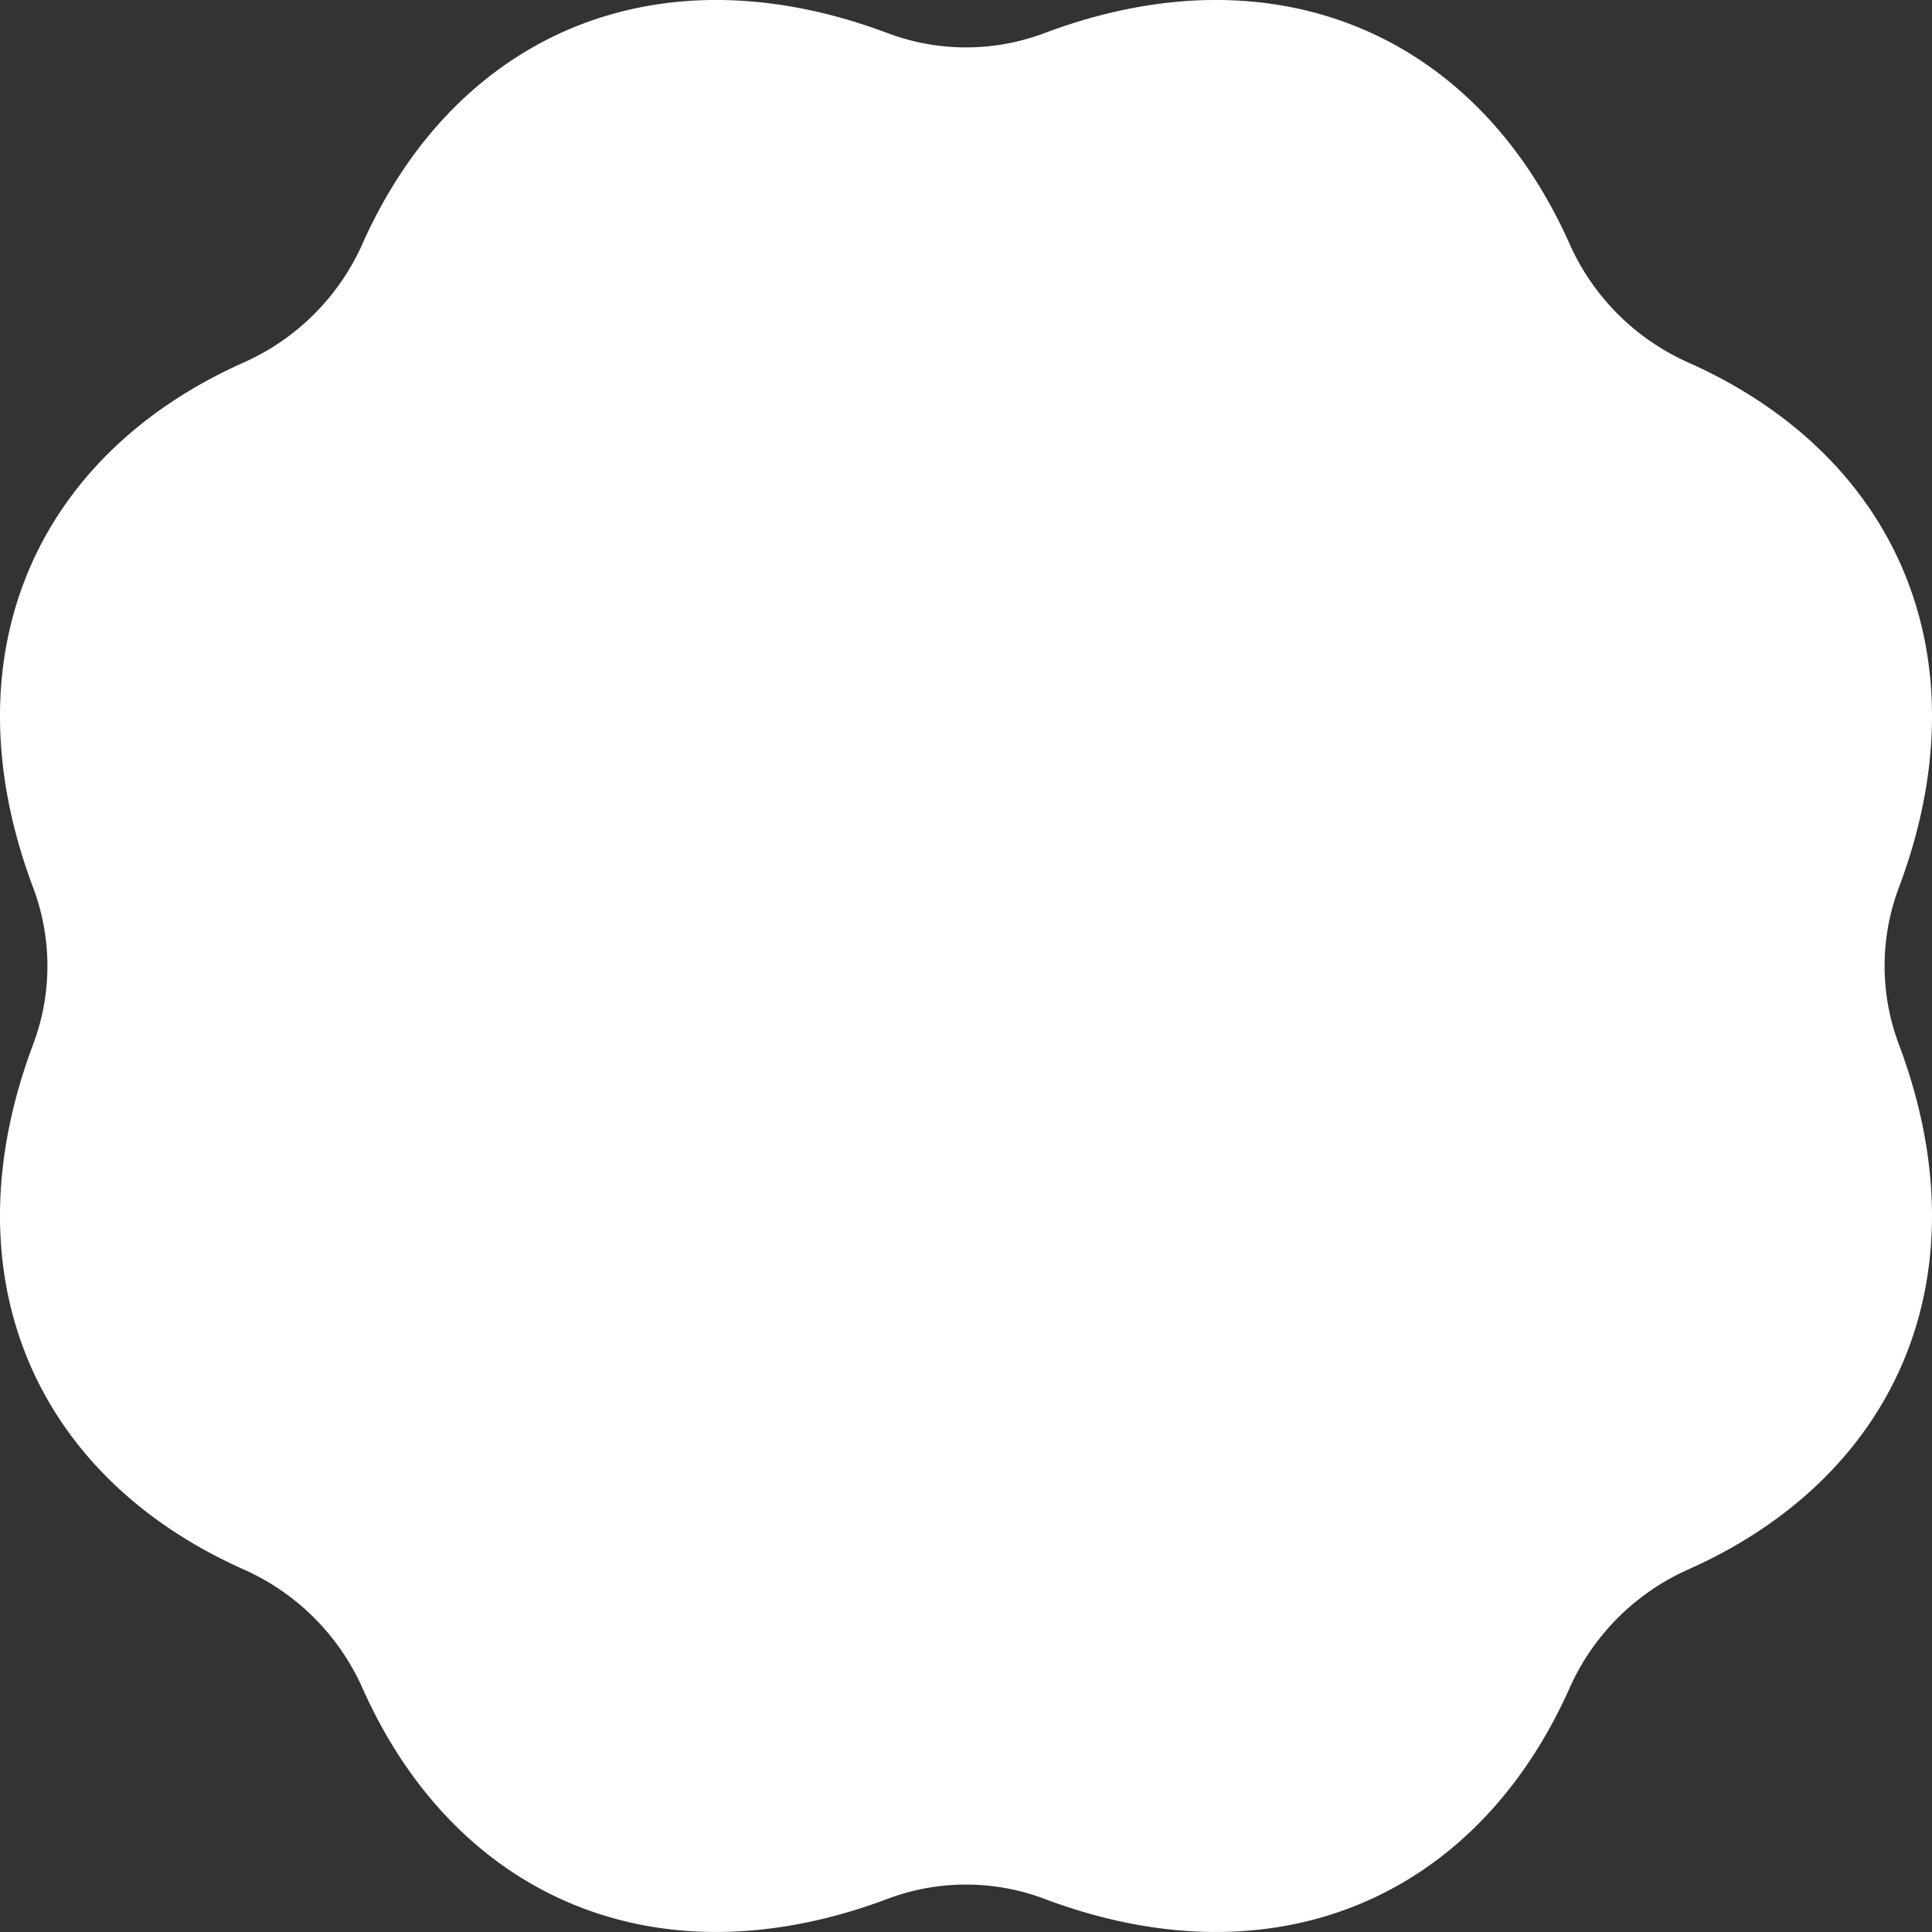
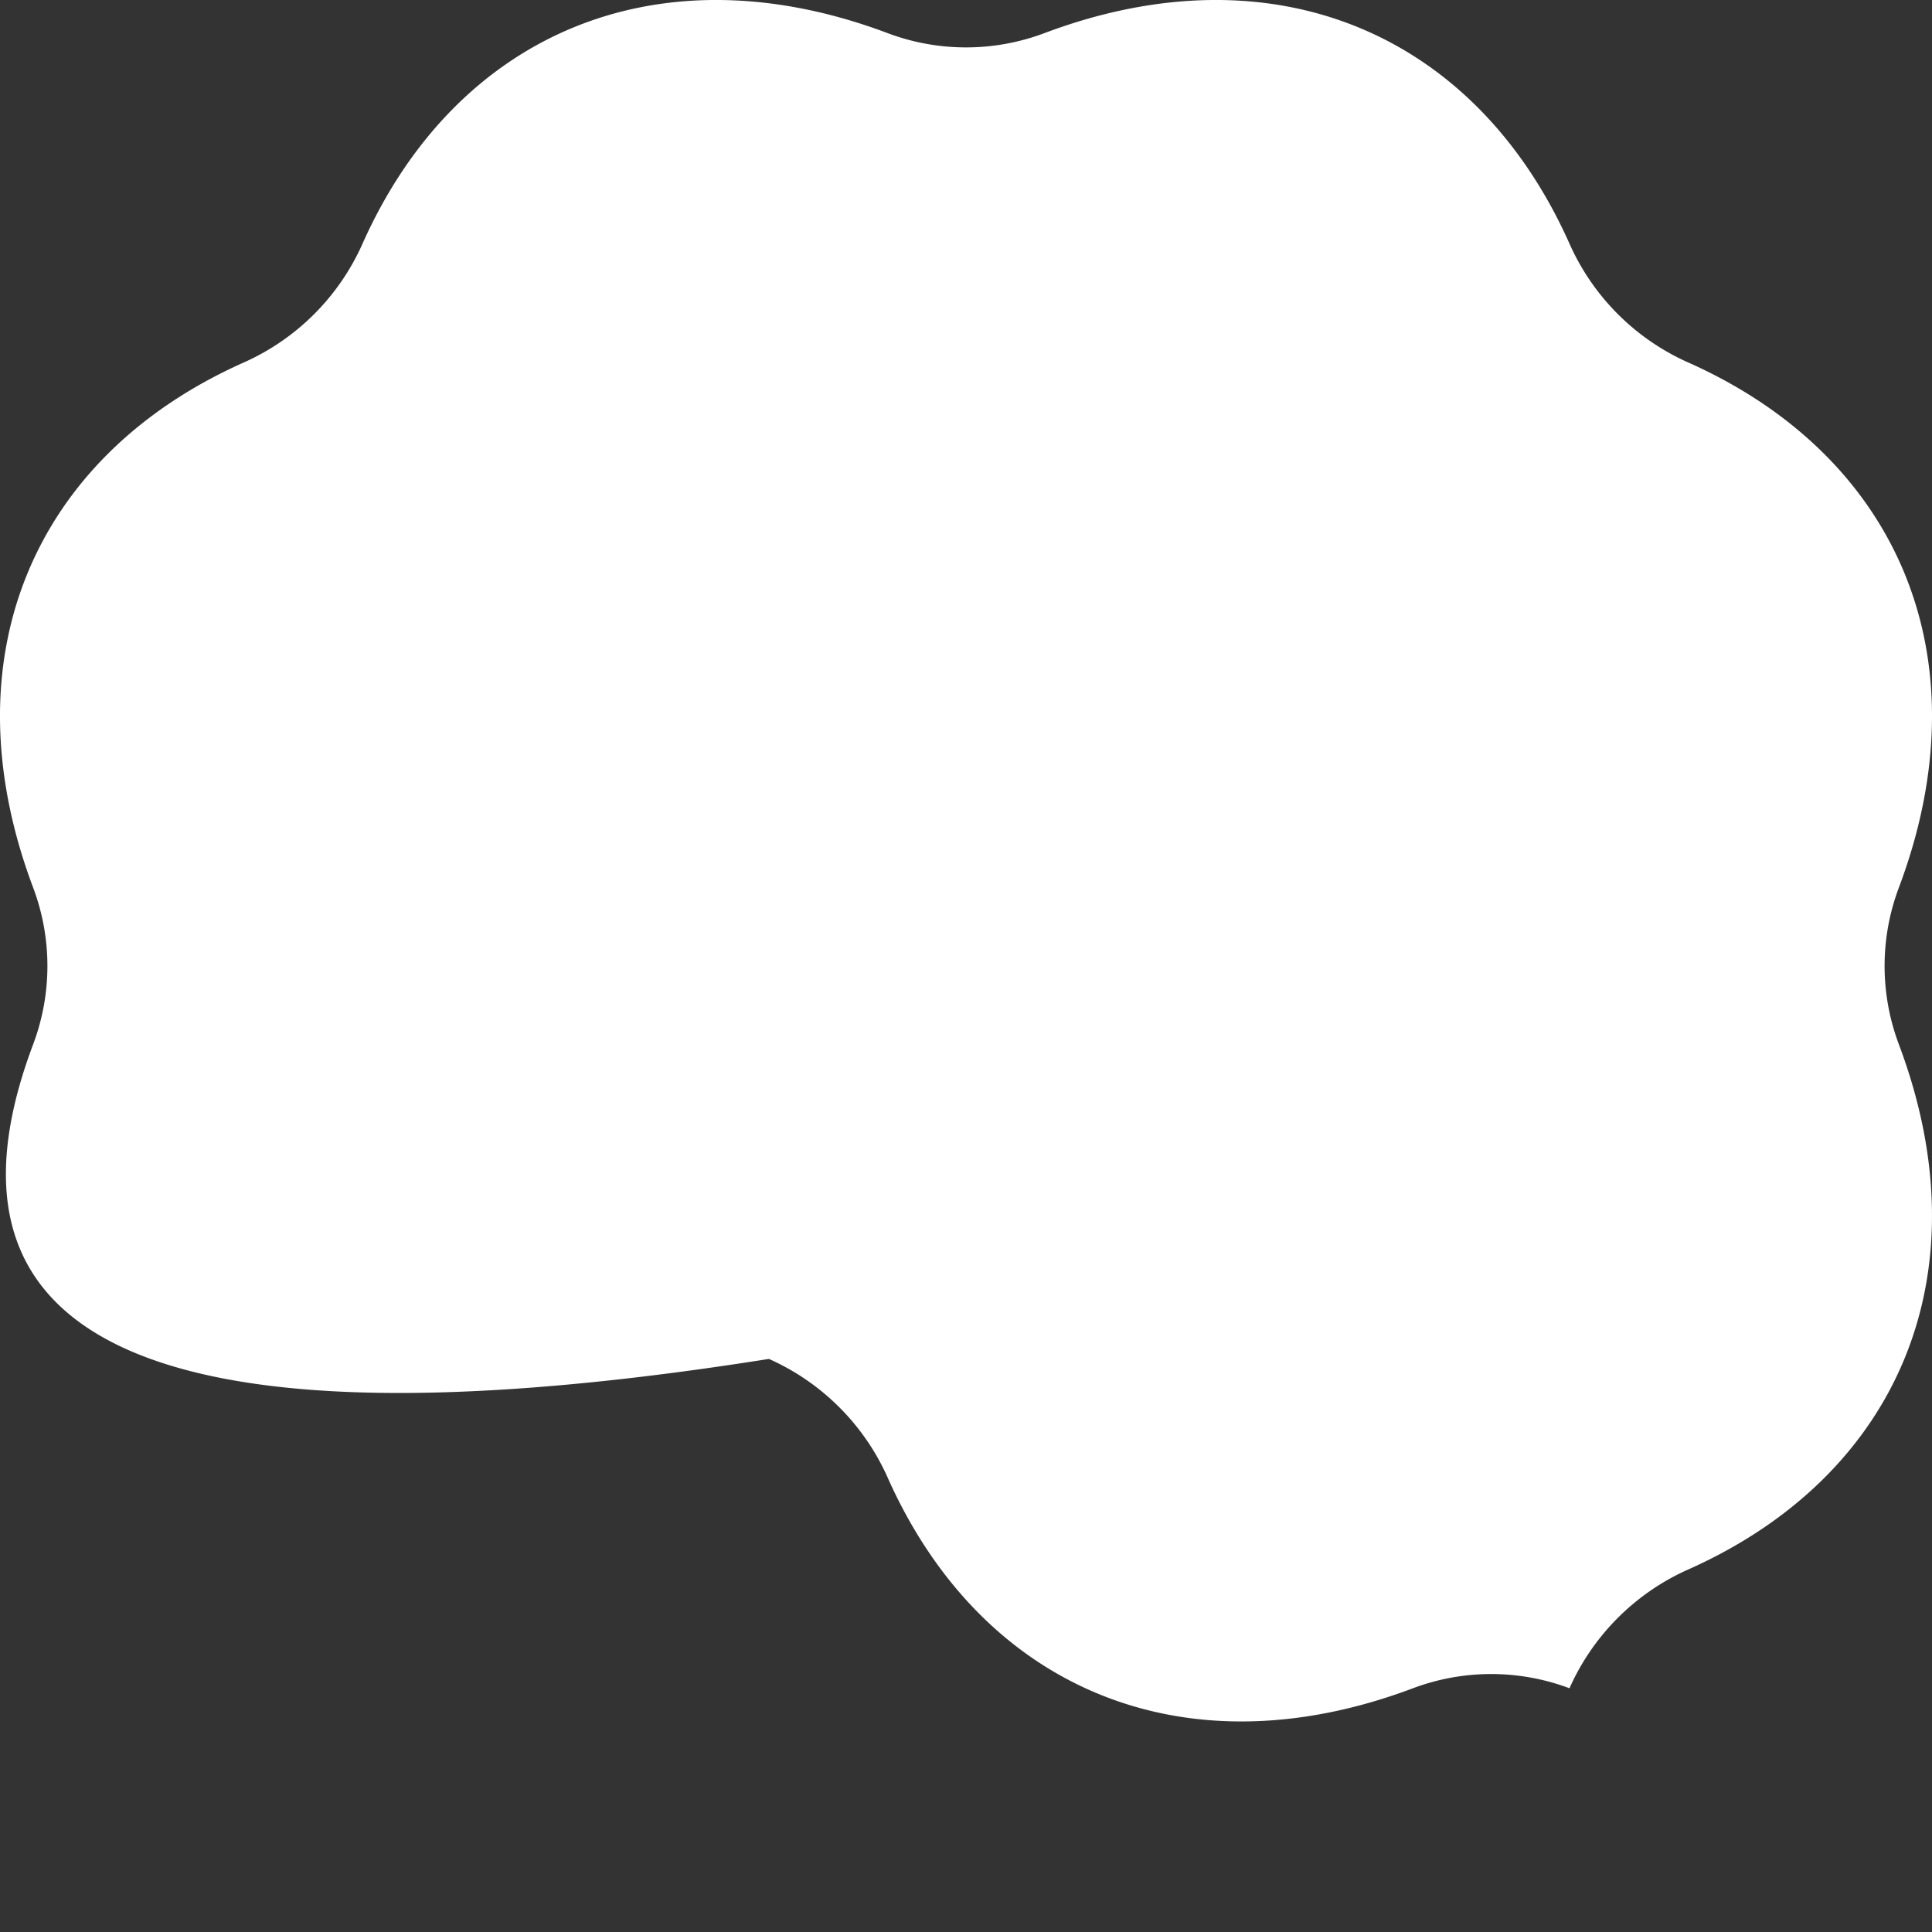
<svg xmlns="http://www.w3.org/2000/svg" width="200" height="200" viewBox="0 0 200 200">
  <rect x="0" y="0" width="200" height="200" fill="#333333" stroke="none" />
-   <path id="パス_2407" data-name="パス 2407" d="M196.565,108.1c8.929,23.718.027,44.642-21.793,54.369a24.235,24.235,0,0,0-12.3,12.3c-9.727,21.821-30.65,30.722-54.368,21.793a23.019,23.019,0,0,0-16.205,0c-23.718,8.929-44.642.028-54.369-21.793a24.228,24.228,0,0,0-12.3-12.3C3.407,152.744-5.494,131.82,3.435,108.1a23.02,23.02,0,0,0,0-16.205c-8.929-23.718-.029-44.641,21.793-54.368a24.226,24.226,0,0,0,12.3-12.3C47.256,3.407,68.18-5.495,91.9,3.434a23.02,23.02,0,0,0,16.205,0c23.718-8.929,44.641-.027,54.368,21.793a24.232,24.232,0,0,0,12.3,12.3c21.82,9.727,30.722,30.65,21.793,54.368a23.02,23.02,0,0,0,0,16.205" transform="translate(0 0)" fill="#fff" />
+   <path id="パス_2407" data-name="パス 2407" d="M196.565,108.1c8.929,23.718.027,44.642-21.793,54.369a24.235,24.235,0,0,0-12.3,12.3a23.019,23.019,0,0,0-16.205,0c-23.718,8.929-44.642.028-54.369-21.793a24.228,24.228,0,0,0-12.3-12.3C3.407,152.744-5.494,131.82,3.435,108.1a23.02,23.02,0,0,0,0-16.205c-8.929-23.718-.029-44.641,21.793-54.368a24.226,24.226,0,0,0,12.3-12.3C47.256,3.407,68.18-5.495,91.9,3.434a23.02,23.02,0,0,0,16.205,0c23.718-8.929,44.641-.027,54.368,21.793a24.232,24.232,0,0,0,12.3,12.3c21.82,9.727,30.722,30.65,21.793,54.368a23.02,23.02,0,0,0,0,16.205" transform="translate(0 0)" fill="#fff" />
</svg>